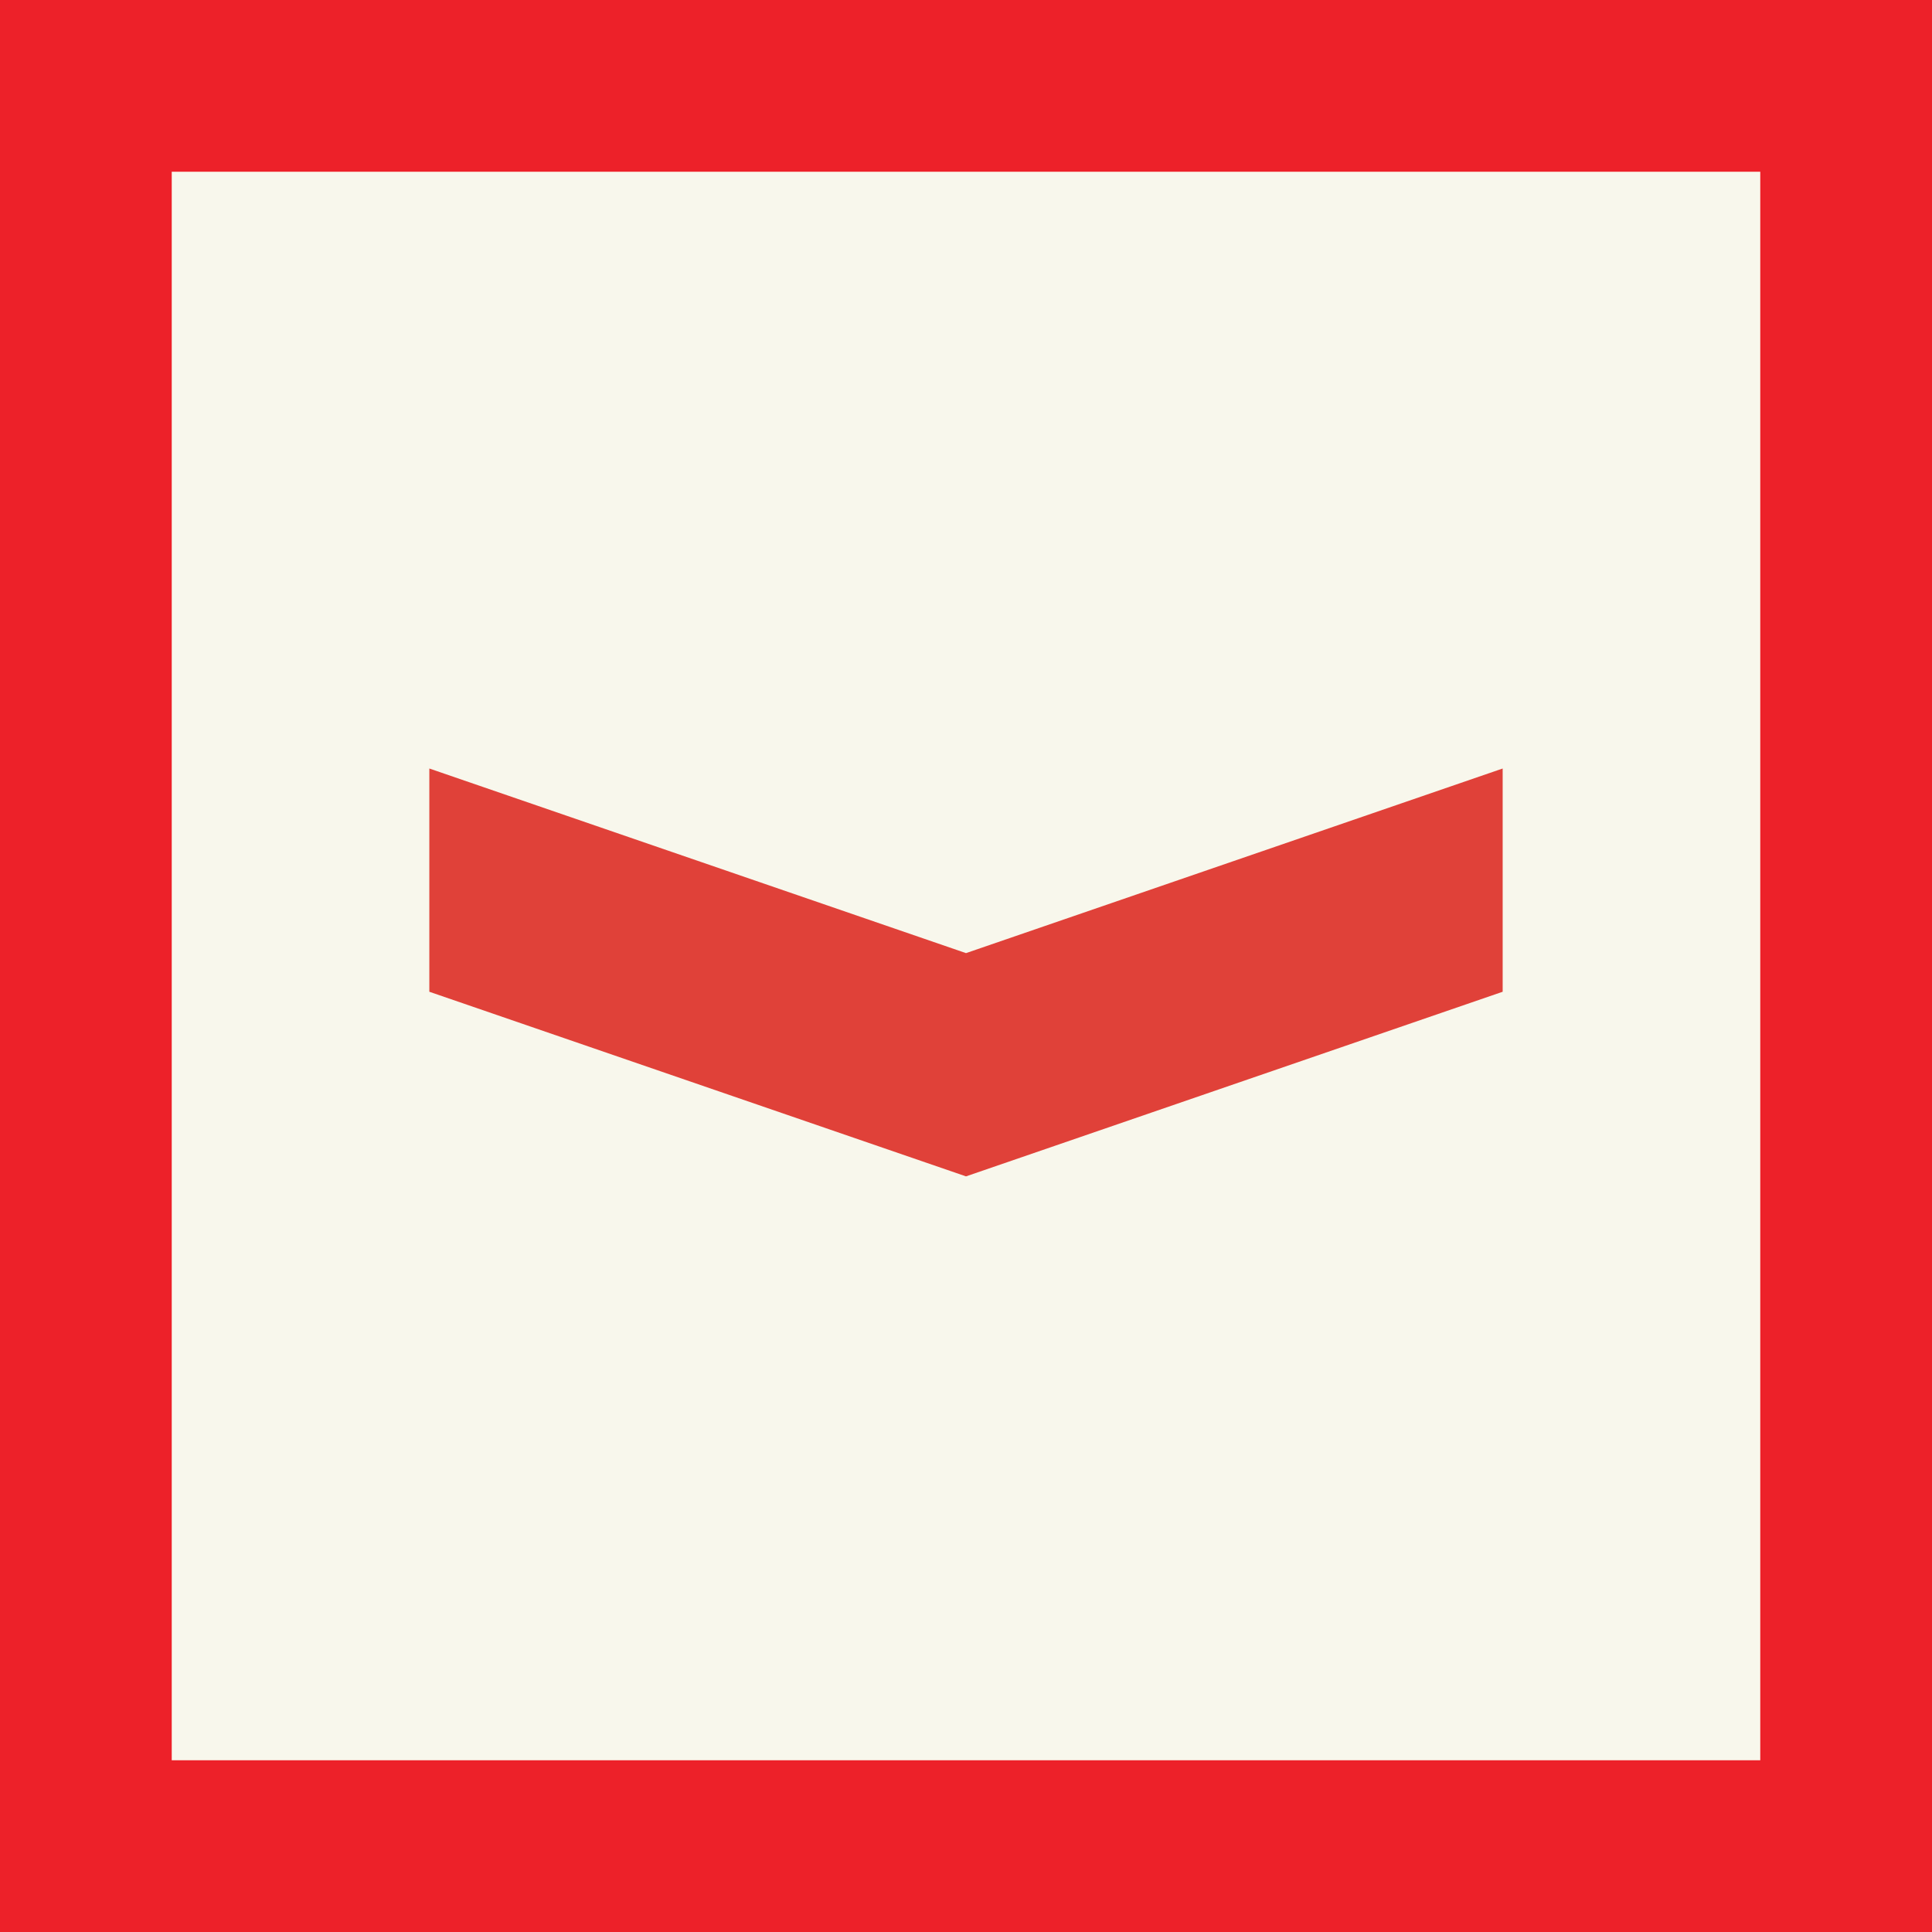
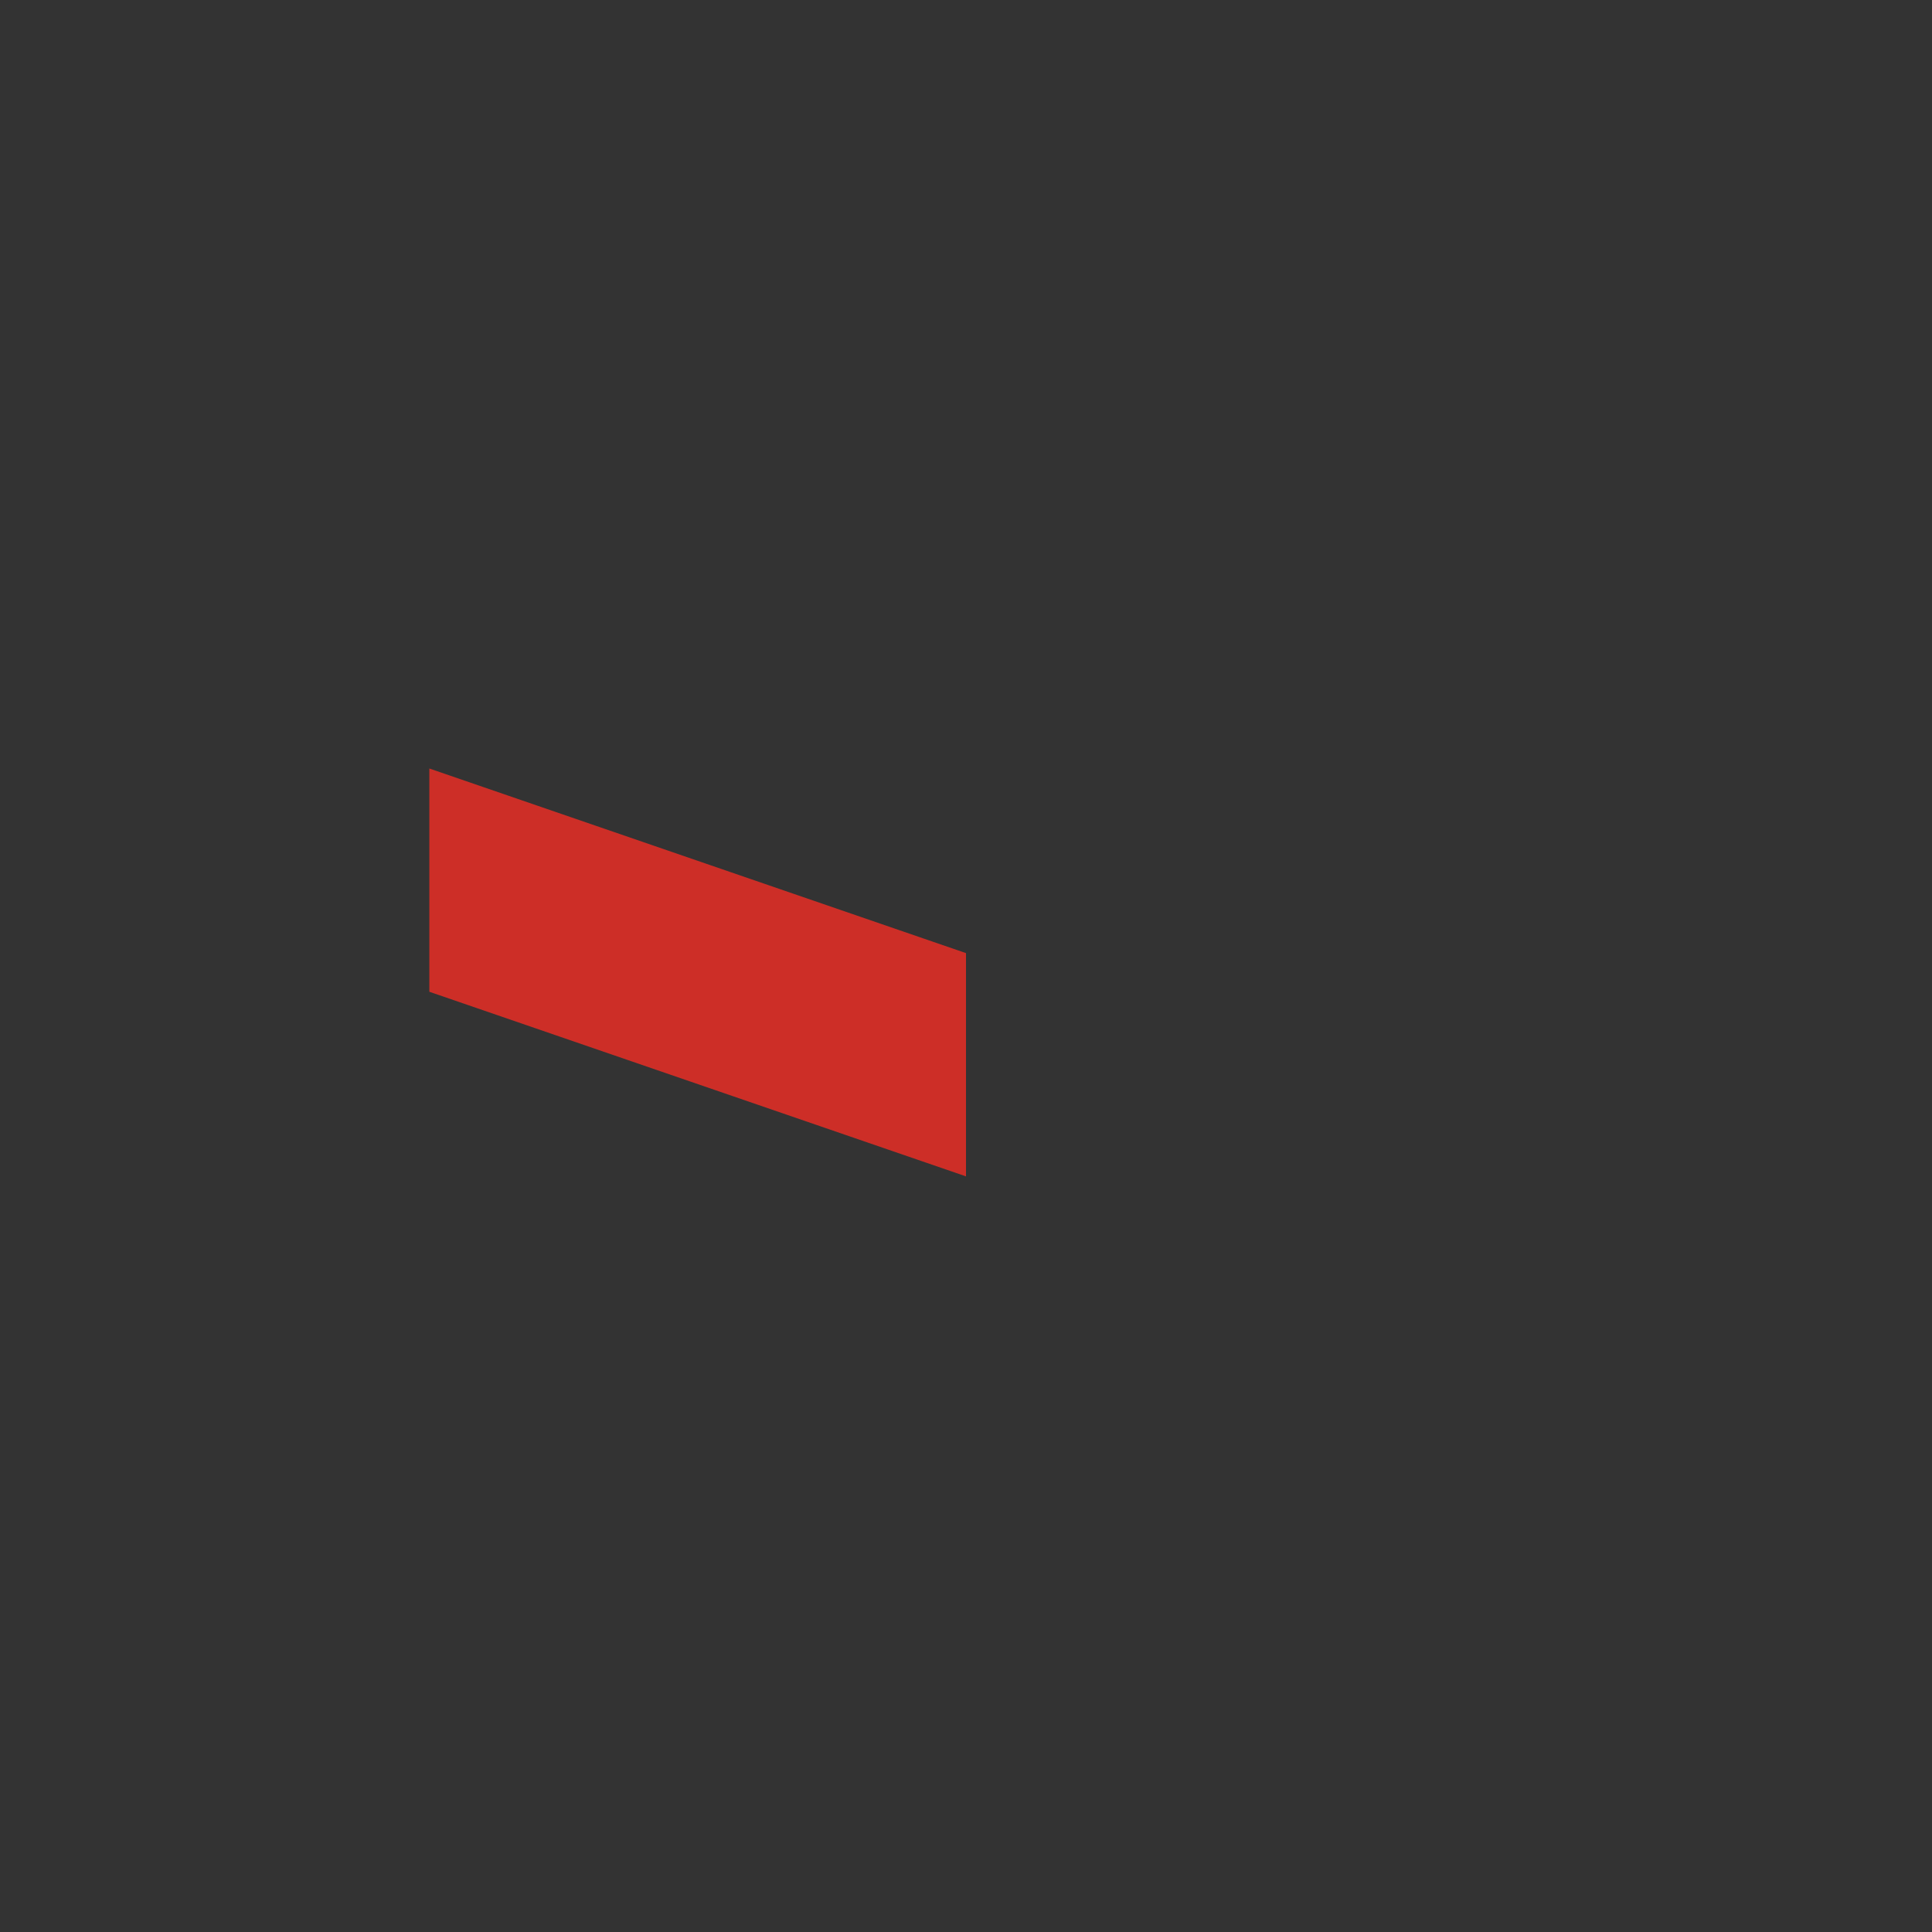
<svg xmlns="http://www.w3.org/2000/svg" version="1.1" id="Layer_1" x="0px" y="0px" viewBox="0 0 45 45" enable-background="new 0 0 45 45" xml:space="preserve">
  <rect x="0" y="0" width="45" height="45" fill="#333333" stroke="none" />
  <g>
    <g>
-       <rect x="2" y="2" fill="#F8F7EC" width="41" height="41" />
-     </g>
+       </g>
    <g>
      <g>
-         <path fill="#ED2129" d="M45,45H0V0h45V45z M4,41h37V4H4V41z" />
-       </g>
+         </g>
      <g opacity="0.9">
        <g>
          <g>
            <polygon fill="#DE2E26" points="10,17.9 10,23.1 22.5,27.4 22.5,22.2      " />
          </g>
          <g>
-             <polygon fill="#DE2E26" points="22.5,22.2 35,17.9 35,23.1 22.5,27.4      " />
-           </g>
+             </g>
        </g>
      </g>
    </g>
  </g>
</svg>